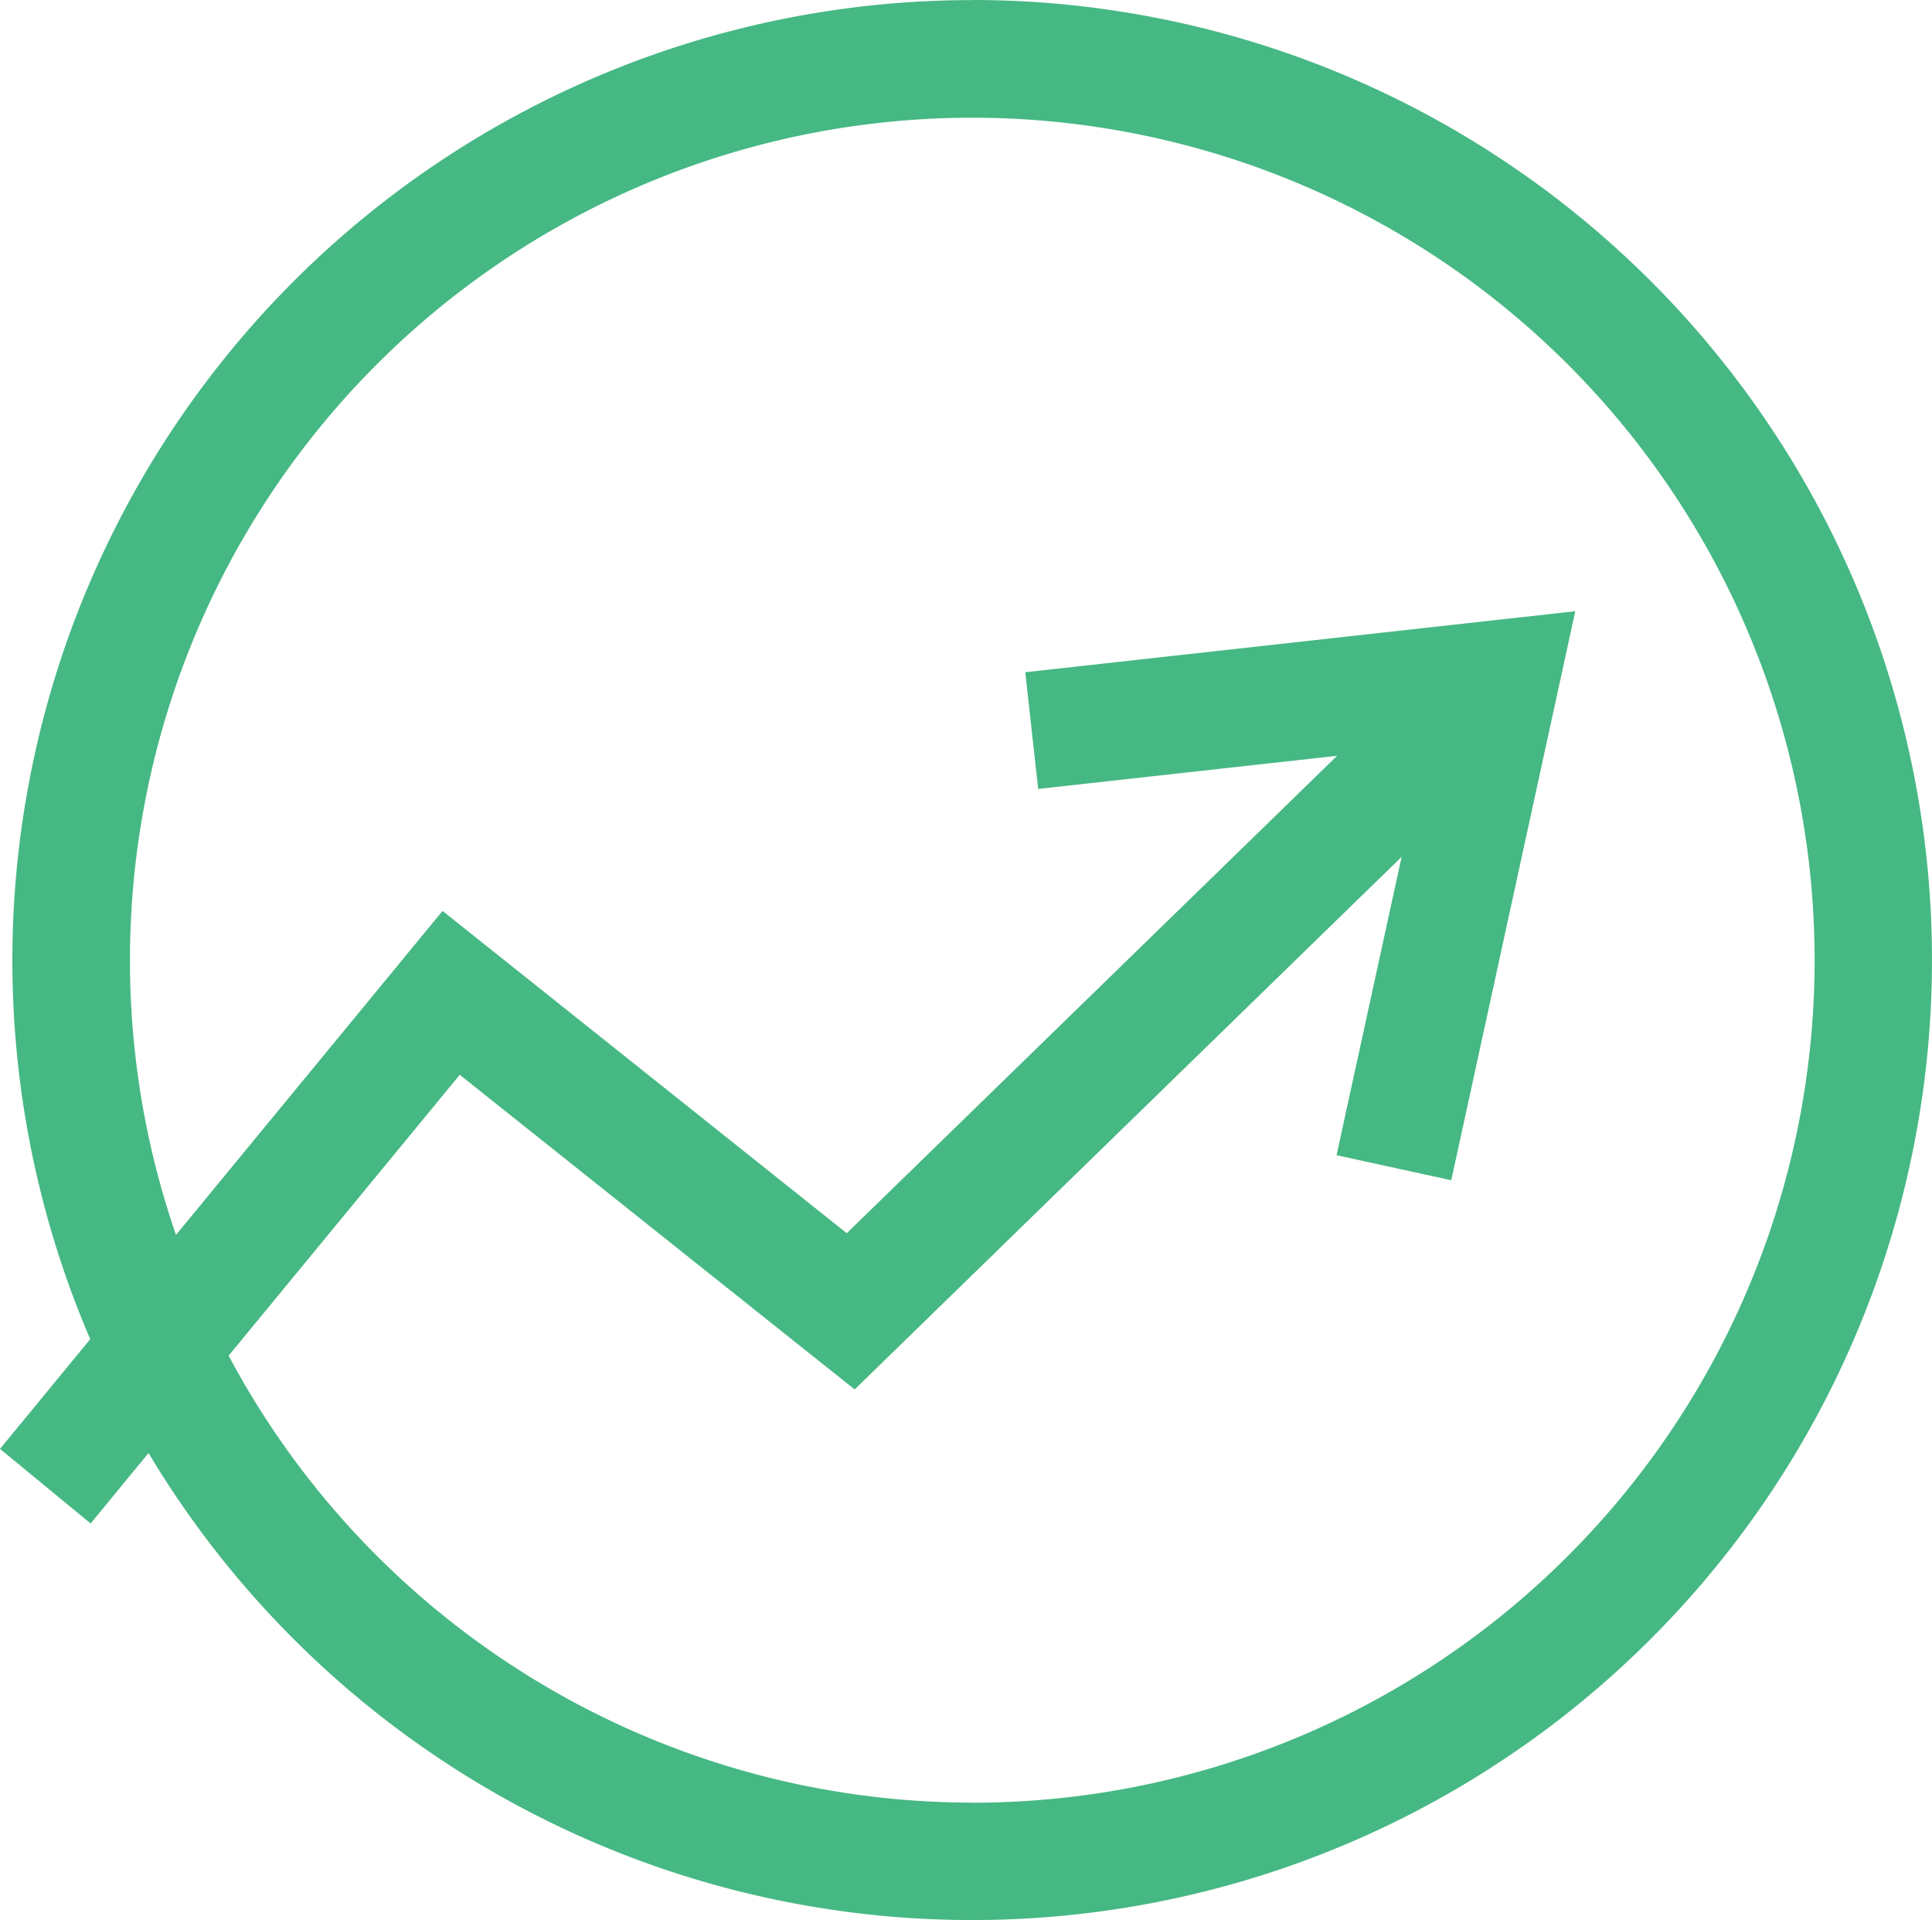
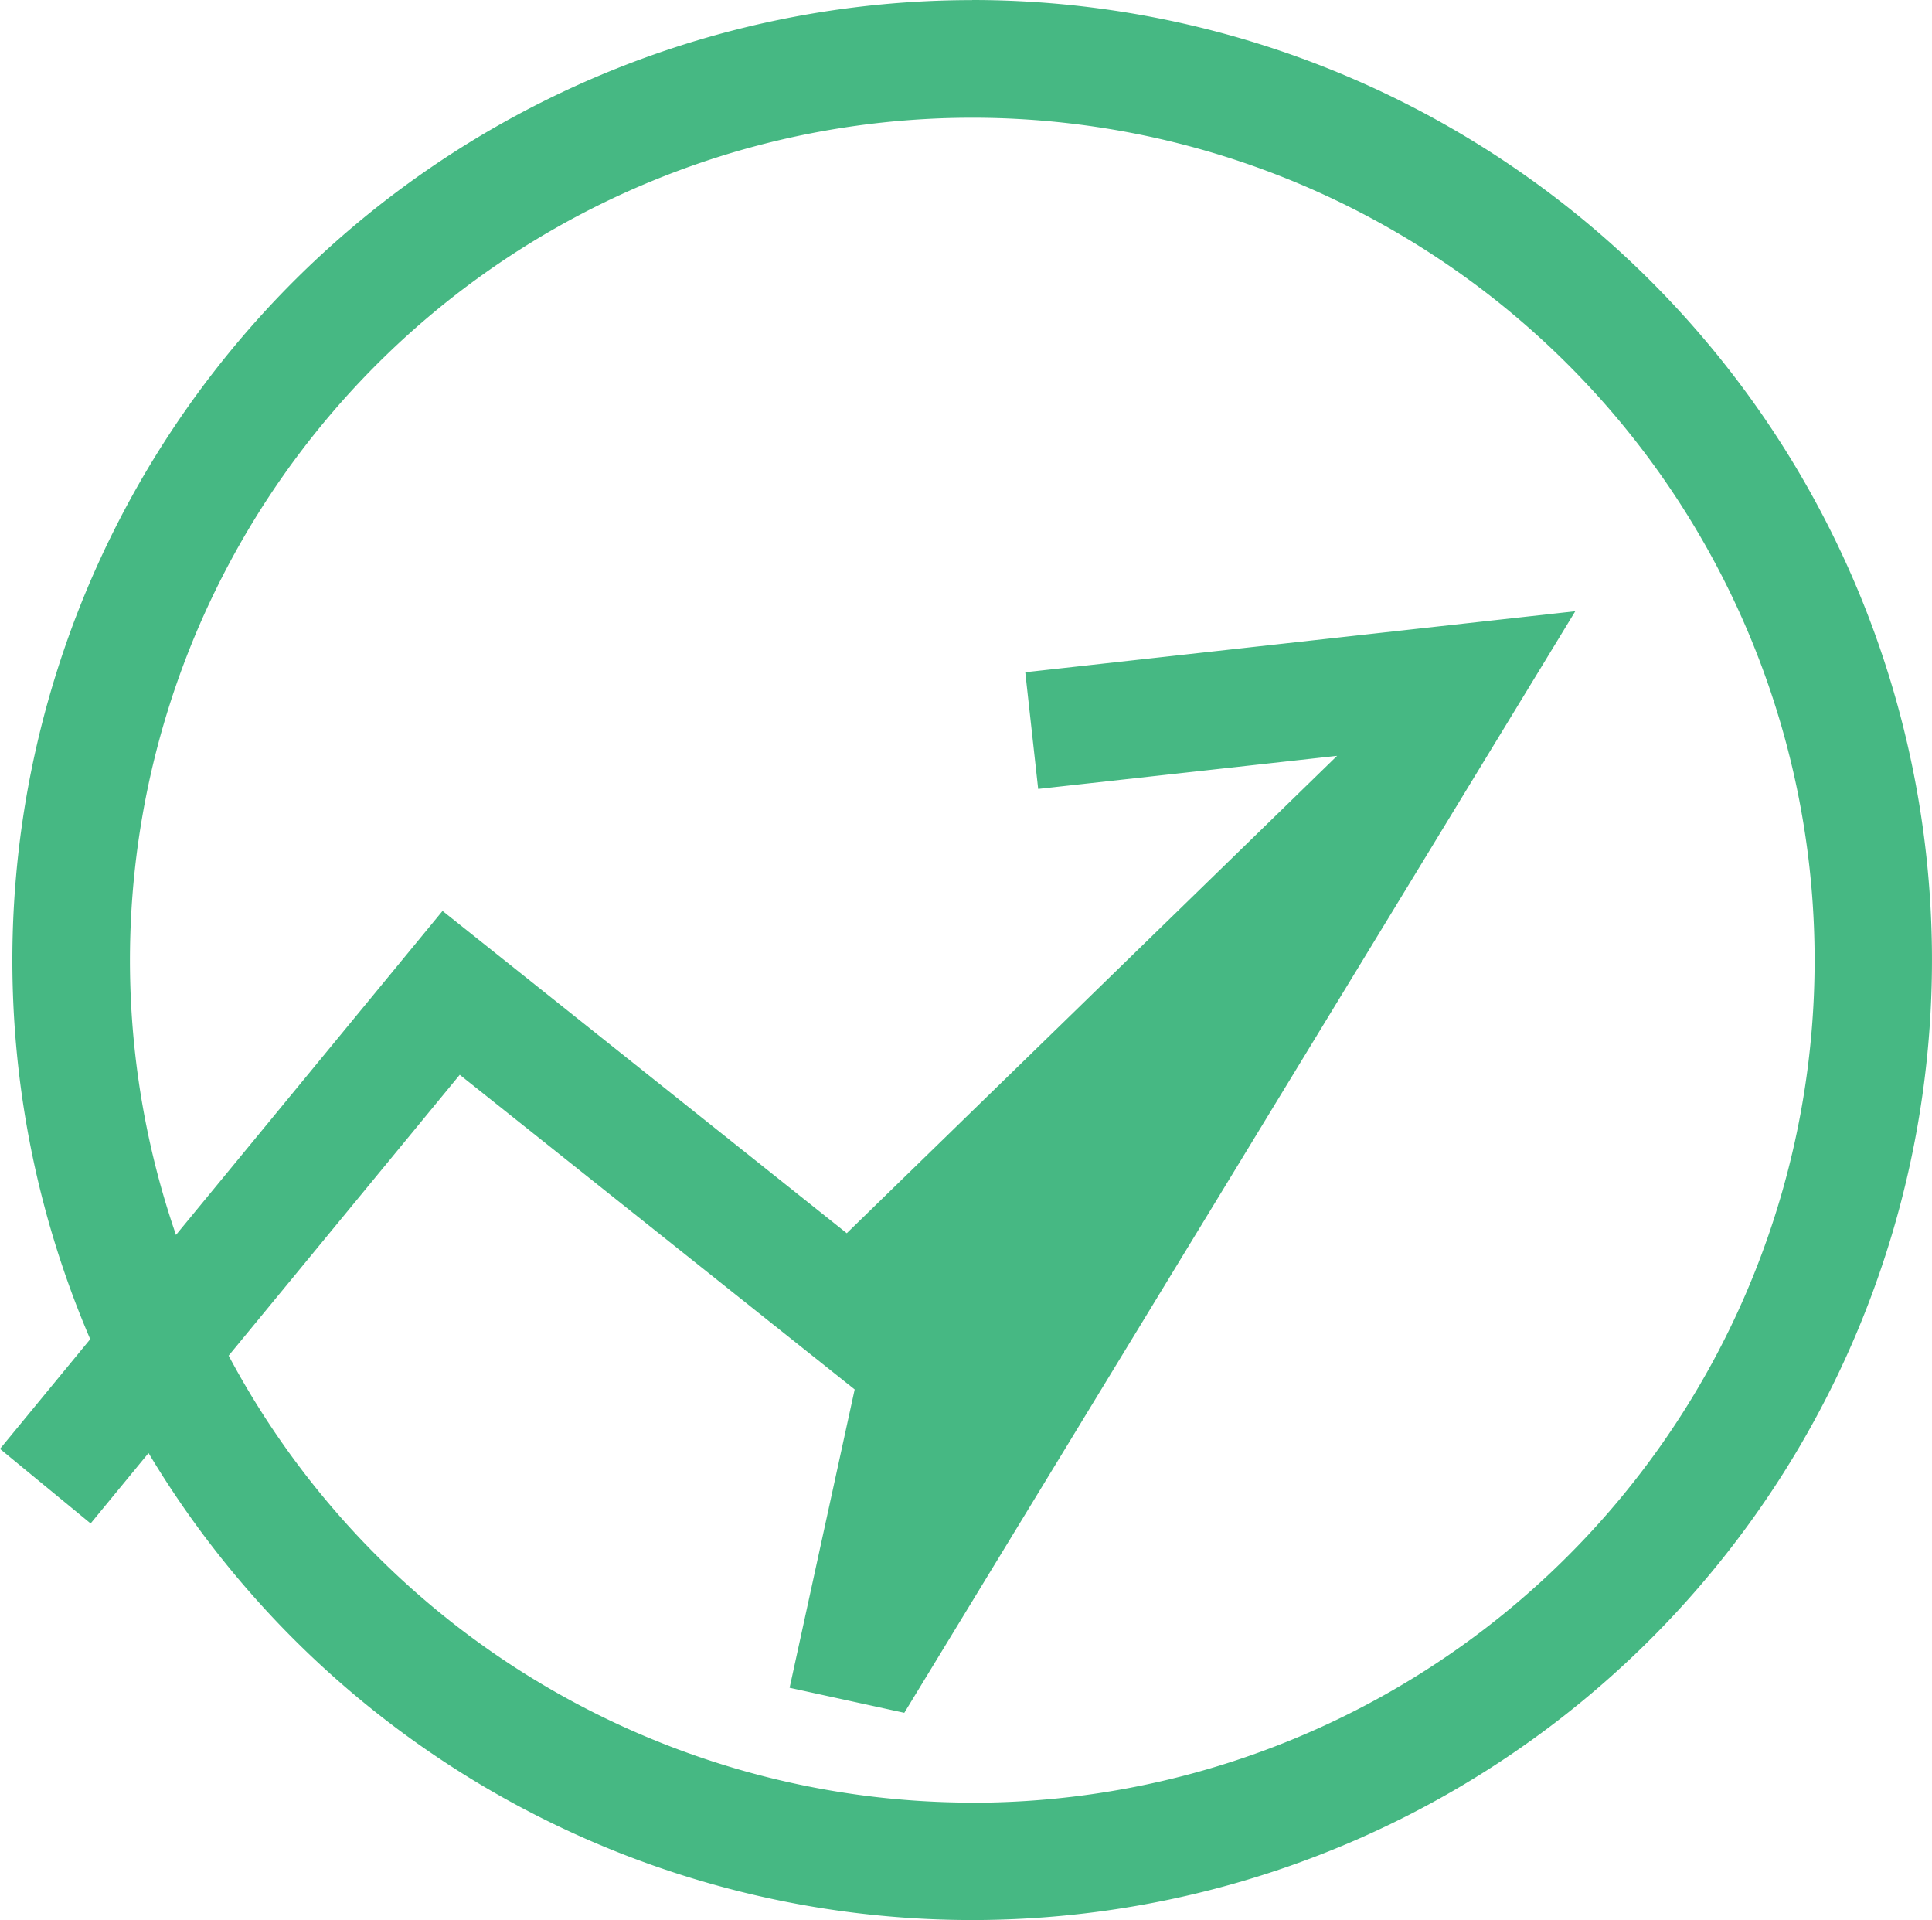
<svg xmlns="http://www.w3.org/2000/svg" width="86.103" height="85.553" viewBox="0 0 86.103 85.553">
  <g id="Group_8715" data-name="Group 8715" transform="translate(0)">
-     <path id="Path_9997" data-name="Path 9997" d="M26.688,49.477A37.577,37.577,0,0,1-6.448,29.561l10.3-12.515,17.6,14.02L45.828,7.335l-2.9,13.294,5.112,1.115L53.567-3.609,29.055-.891l.575,5.2L42.953,2.833,21.1,24.105,3.085,9.744-8.795,24.181a37.54,37.54,0,1,1,35.483,25.3m0-80.322A42.789,42.789,0,0,0-12.617,28.827l-4.021,4.888,4.039,3.323,2.581-3.138A42.777,42.777,0,1,0,26.688-30.845" transform="translate(16.638 30.845)" fill="#46b883" />
+     <path id="Path_9997" data-name="Path 9997" d="M26.688,49.477A37.577,37.577,0,0,1-6.448,29.561l10.3-12.515,17.6,14.02l-2.9,13.294,5.112,1.115L53.567-3.609,29.055-.891l.575,5.2L42.953,2.833,21.1,24.105,3.085,9.744-8.795,24.181a37.54,37.54,0,1,1,35.483,25.3m0-80.322A42.789,42.789,0,0,0-12.617,28.827l-4.021,4.888,4.039,3.323,2.581-3.138A42.777,42.777,0,1,0,26.688-30.845" transform="translate(16.638 30.845)" fill="#46b883" />
  </g>
</svg>